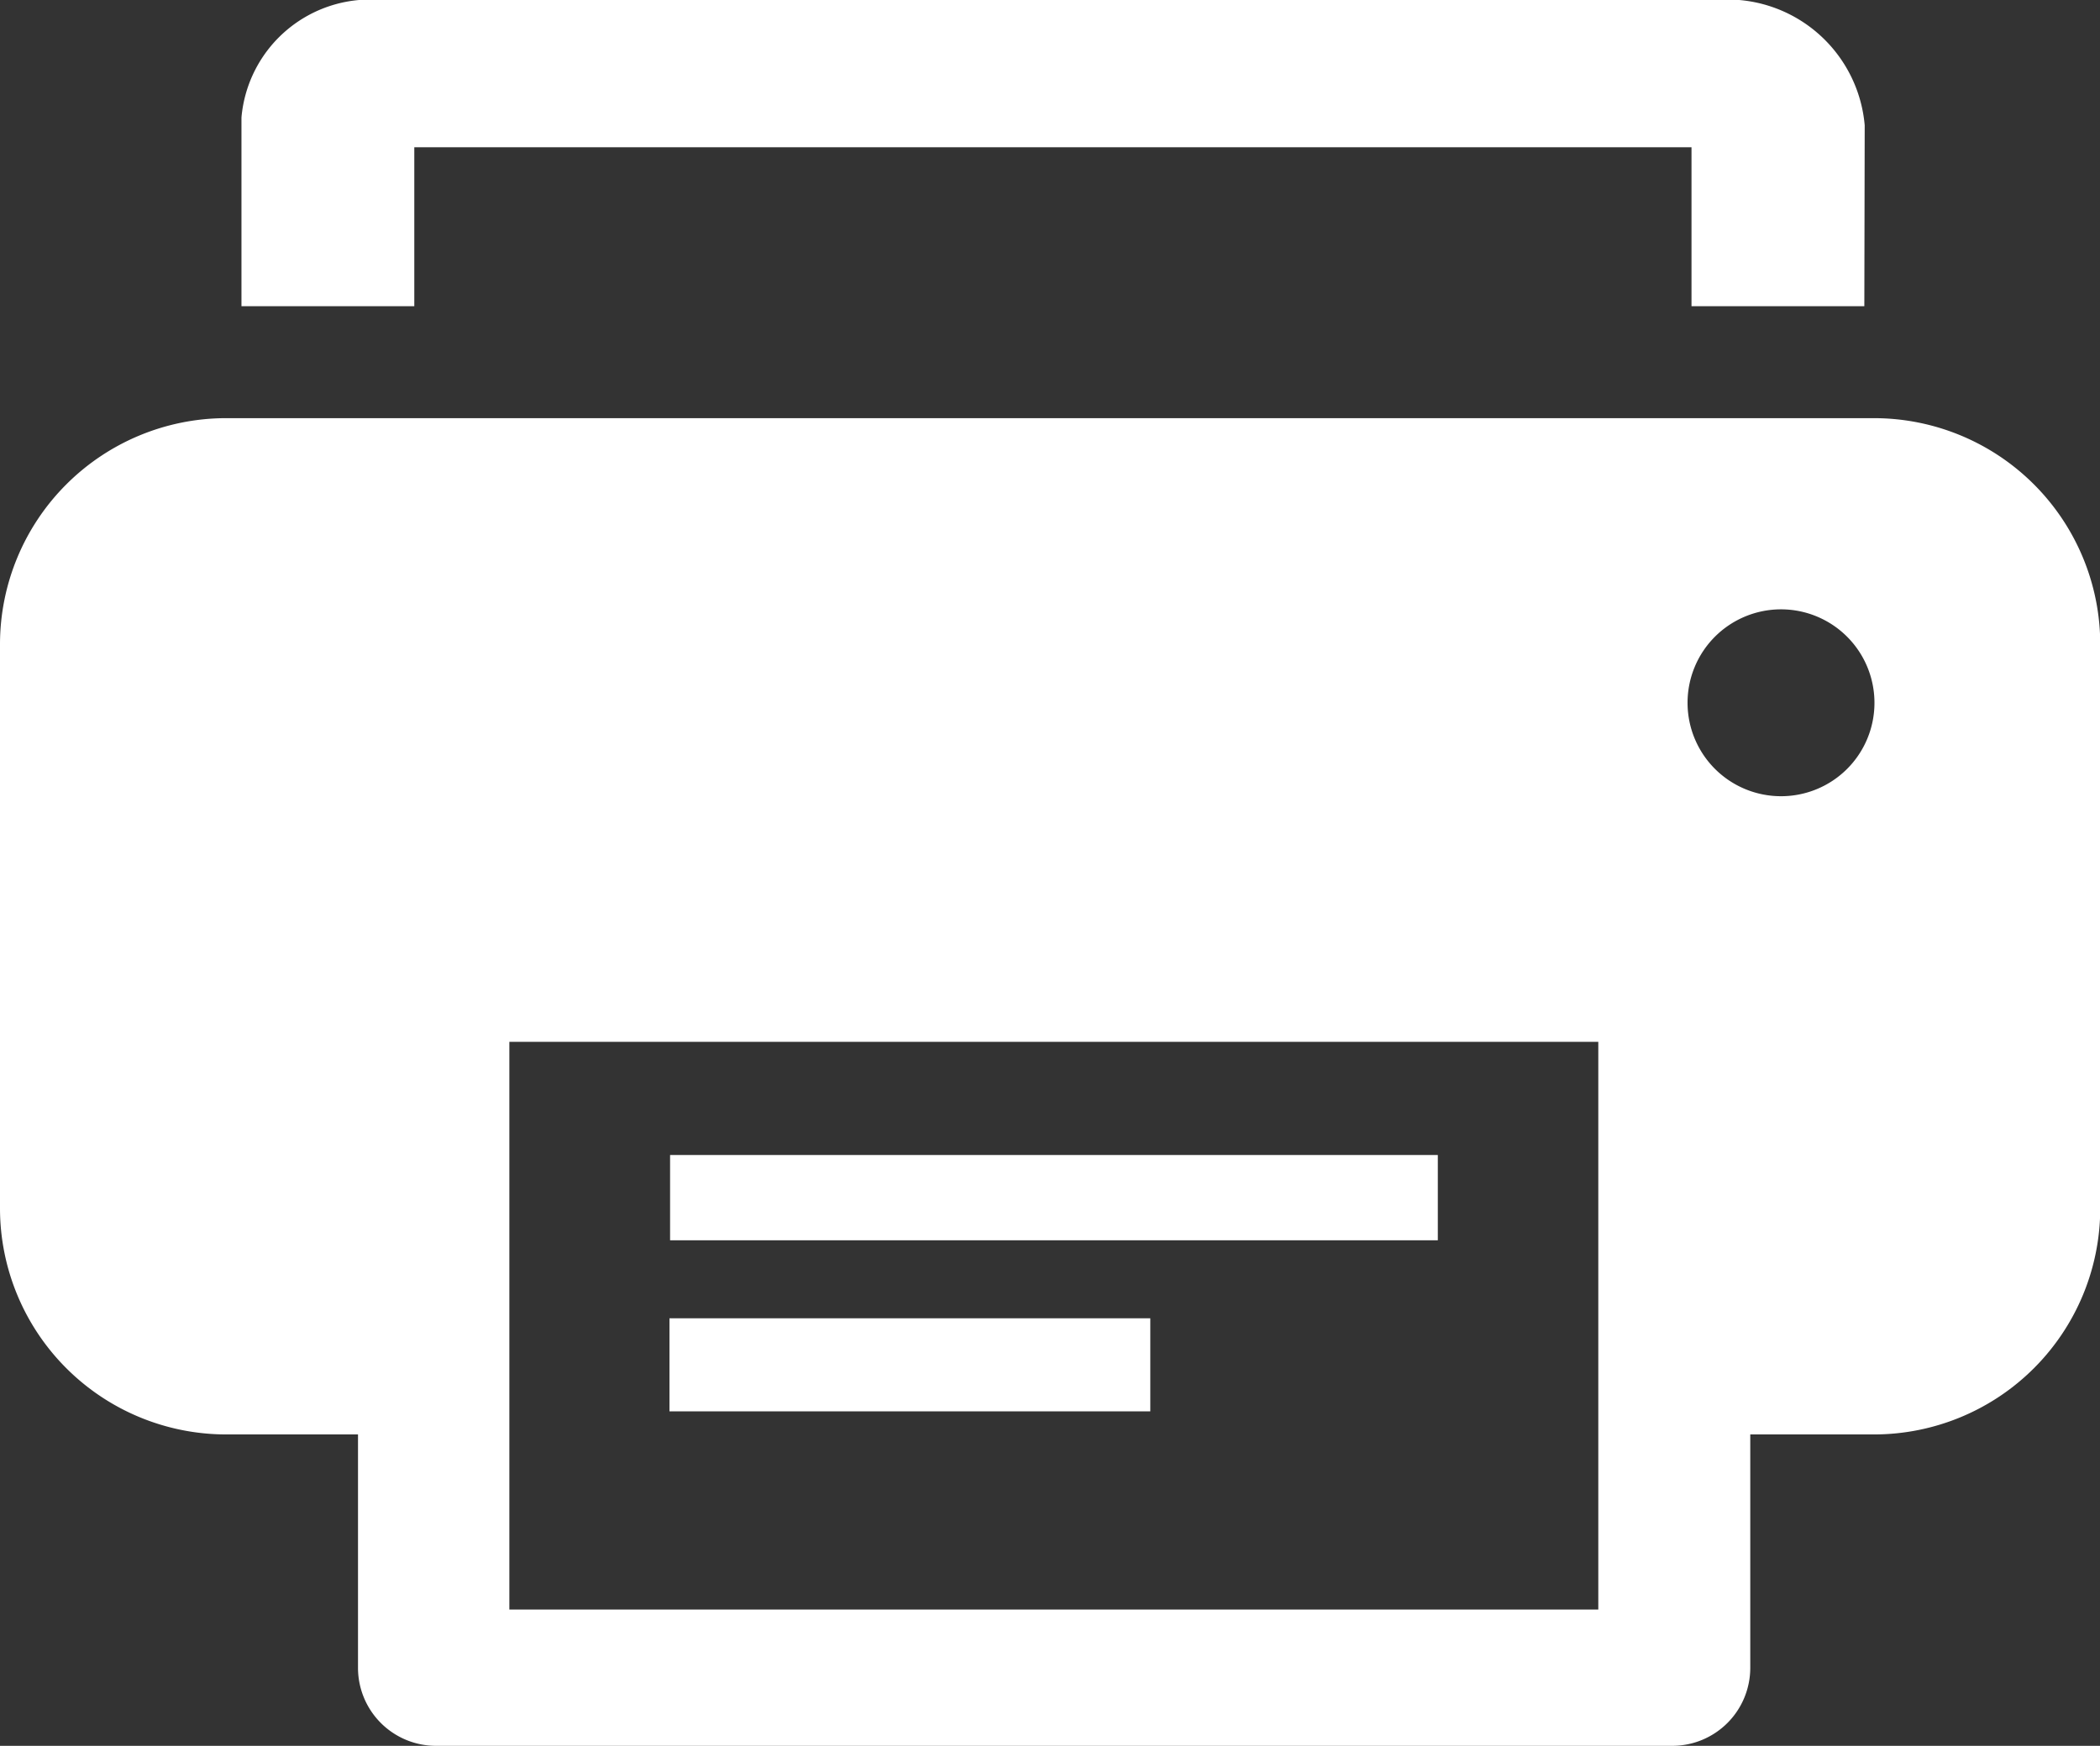
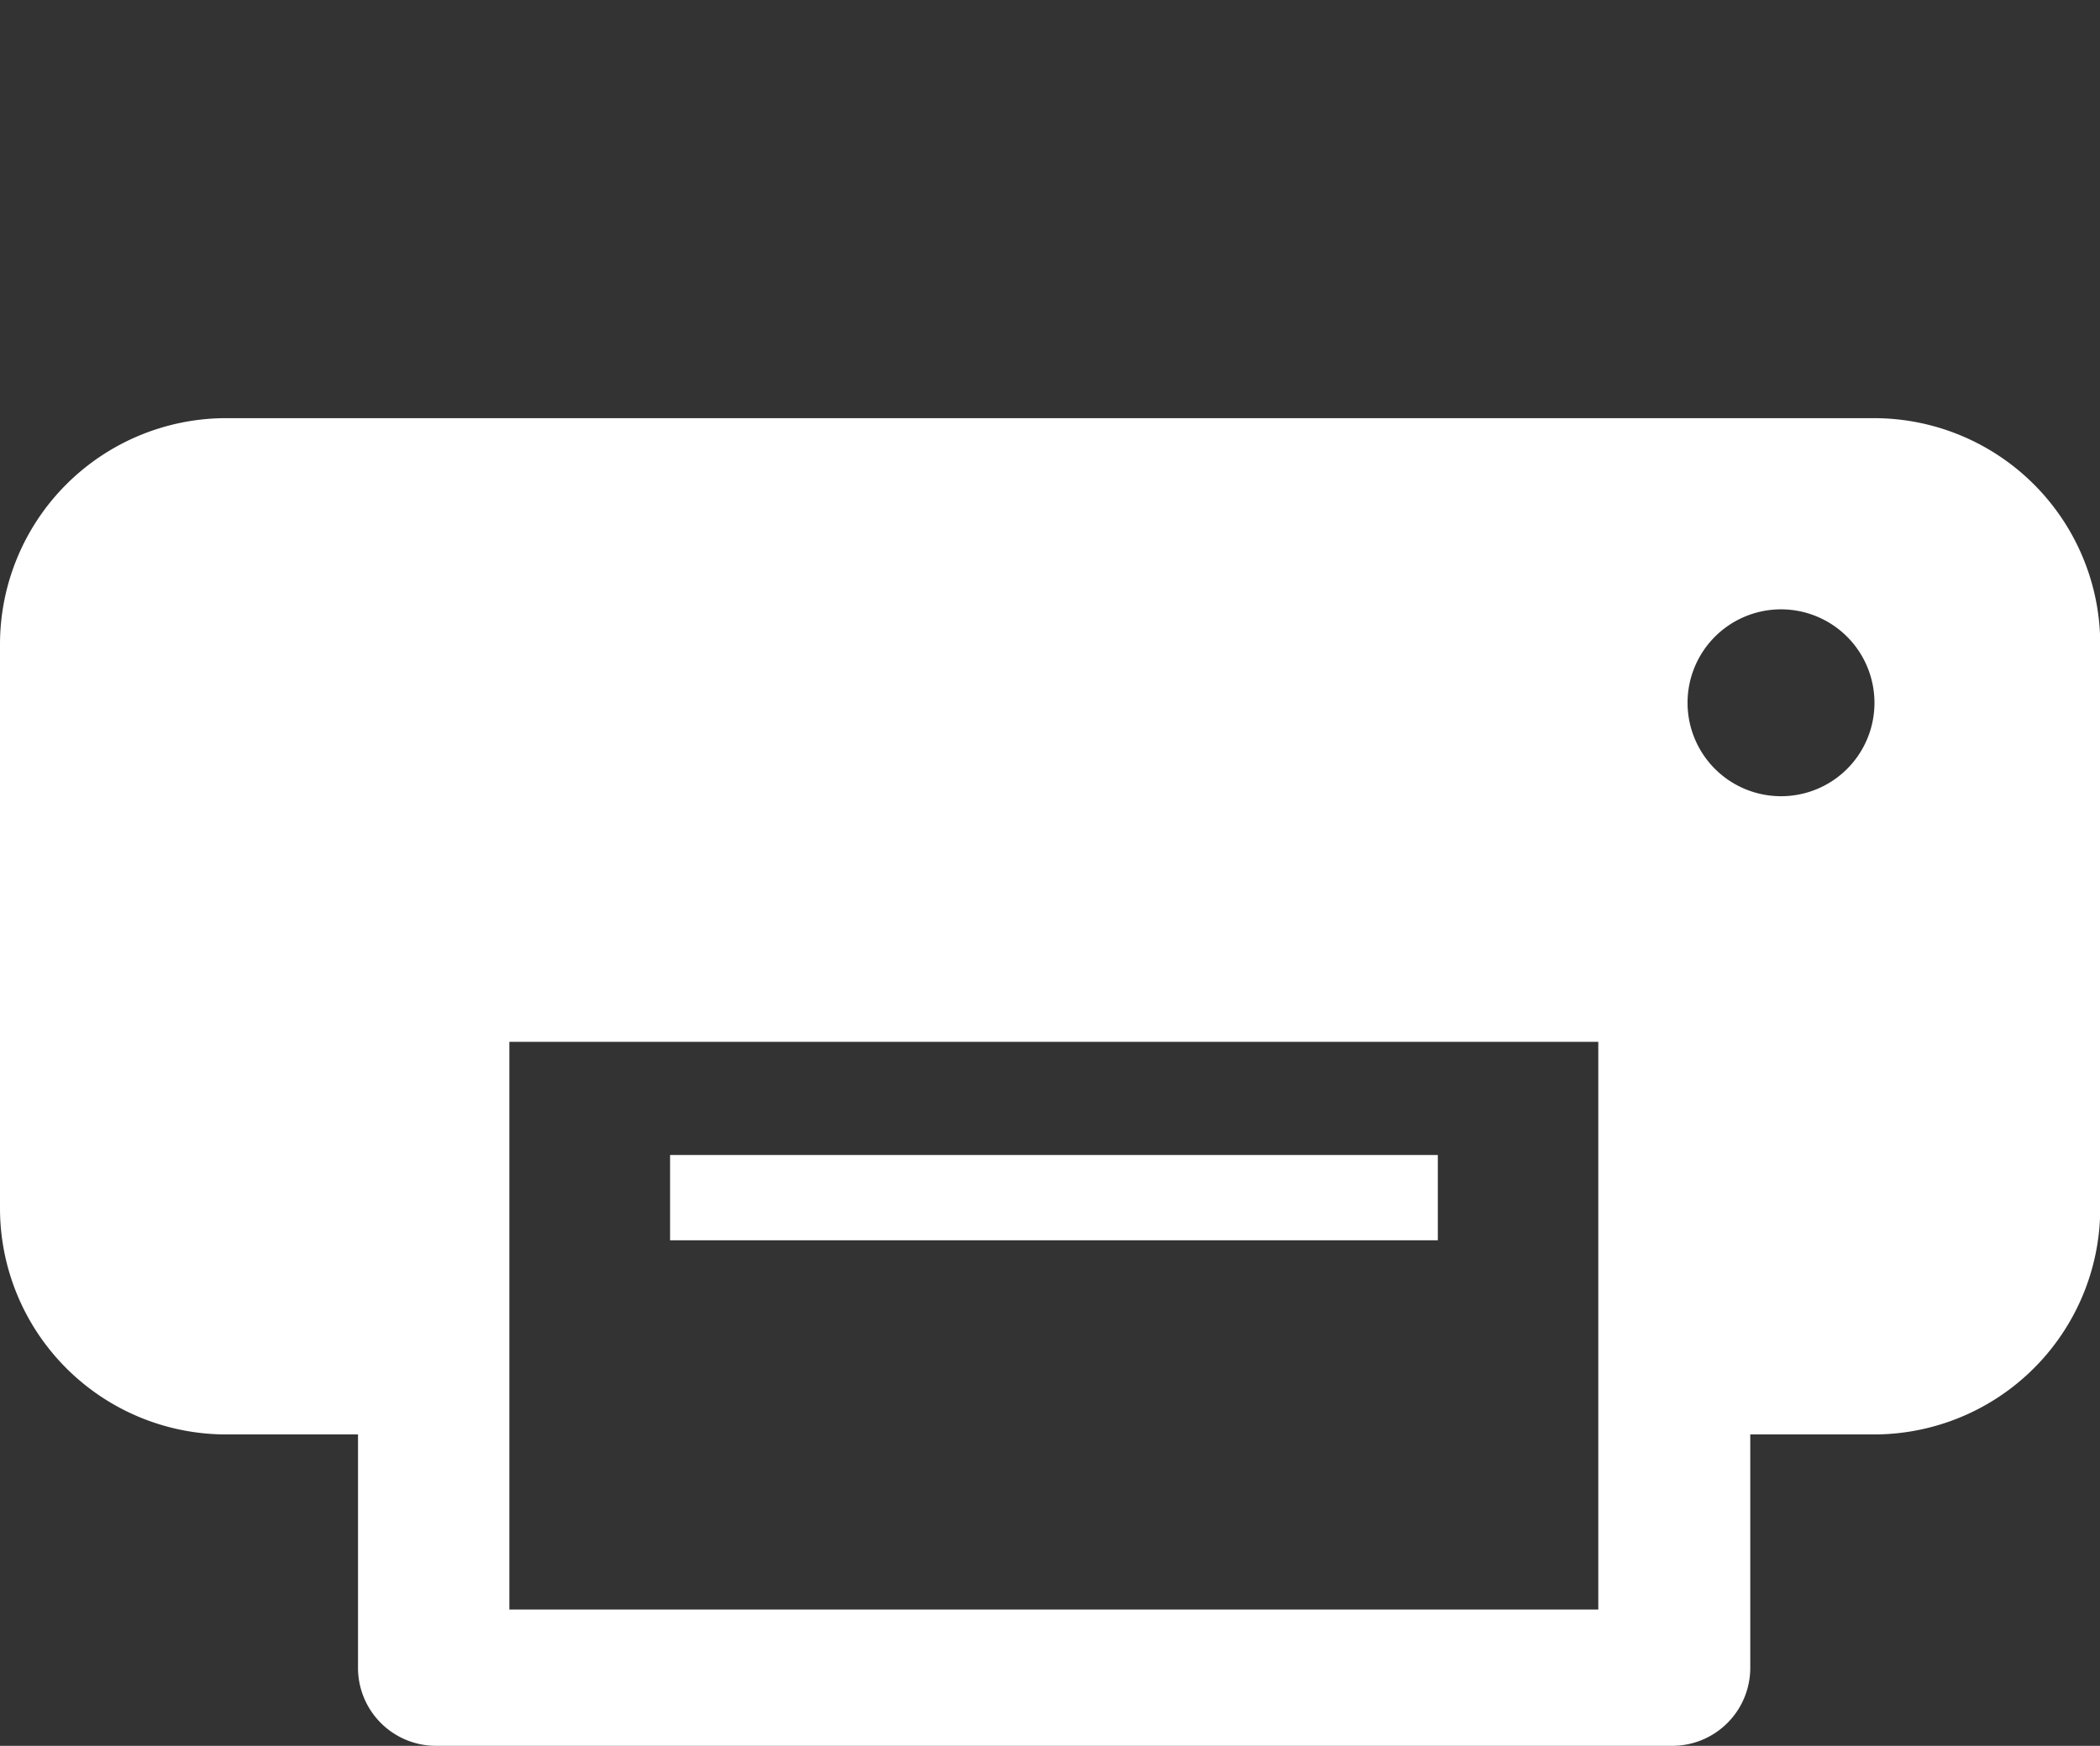
<svg xmlns="http://www.w3.org/2000/svg" id="icon_fax" width="17.011" height="14.145" viewBox="0 0 17.011 14.145">
  <rect x="0" y="0" width="17.011" height="14.145" fill="#333333" stroke="none" />
  <g id="Group_22" data-name="Group 22" transform="translate(0 0)">
    <g id="Group_21" data-name="Group 21" transform="translate(1.952)">
-       <path id="Path_6" data-name="Path 6" d="M284.857,241.423h-1.4v-1.288H273.111v1.288h-1.4v-1.529a1.047,1.047,0,0,1,1.12-.953h10.835a1.116,1.116,0,0,1,1.194,1.016Z" transform="translate(-271.707 -238.942)" fill="#fff" />
-     </g>
+       </g>
    <path id="Path_7" data-name="Path 7" d="M220.184,316.314H206.827A1.833,1.833,0,0,0,205,318.143v4.576a1.833,1.833,0,0,0,1.827,1.829H207.9v1.892a.632.632,0,0,0,.63.631h10.018a.632.632,0,0,0,.63-.631v-1.892h1.008a1.833,1.833,0,0,0,1.827-1.829v-4.576A1.833,1.833,0,0,0,220.184,316.314Zm-2.237,9.653h-8.821v-4.6h8.821Zm1.481-6.59a.757.757,0,1,1,.756-.757A.756.756,0,0,1,219.428,319.377Z" transform="translate(-205 -312.926)" fill="#fff" />
    <rect id="Rectangle_80" data-name="Rectangle 80" width="6.219" height="0.691" transform="translate(5.428 9.358)" fill="#fff" />
-     <rect id="Rectangle_81" data-name="Rectangle 81" width="3.895" height="0.754" transform="translate(5.423 10.681)" fill="#fff" />
  </g>
</svg>